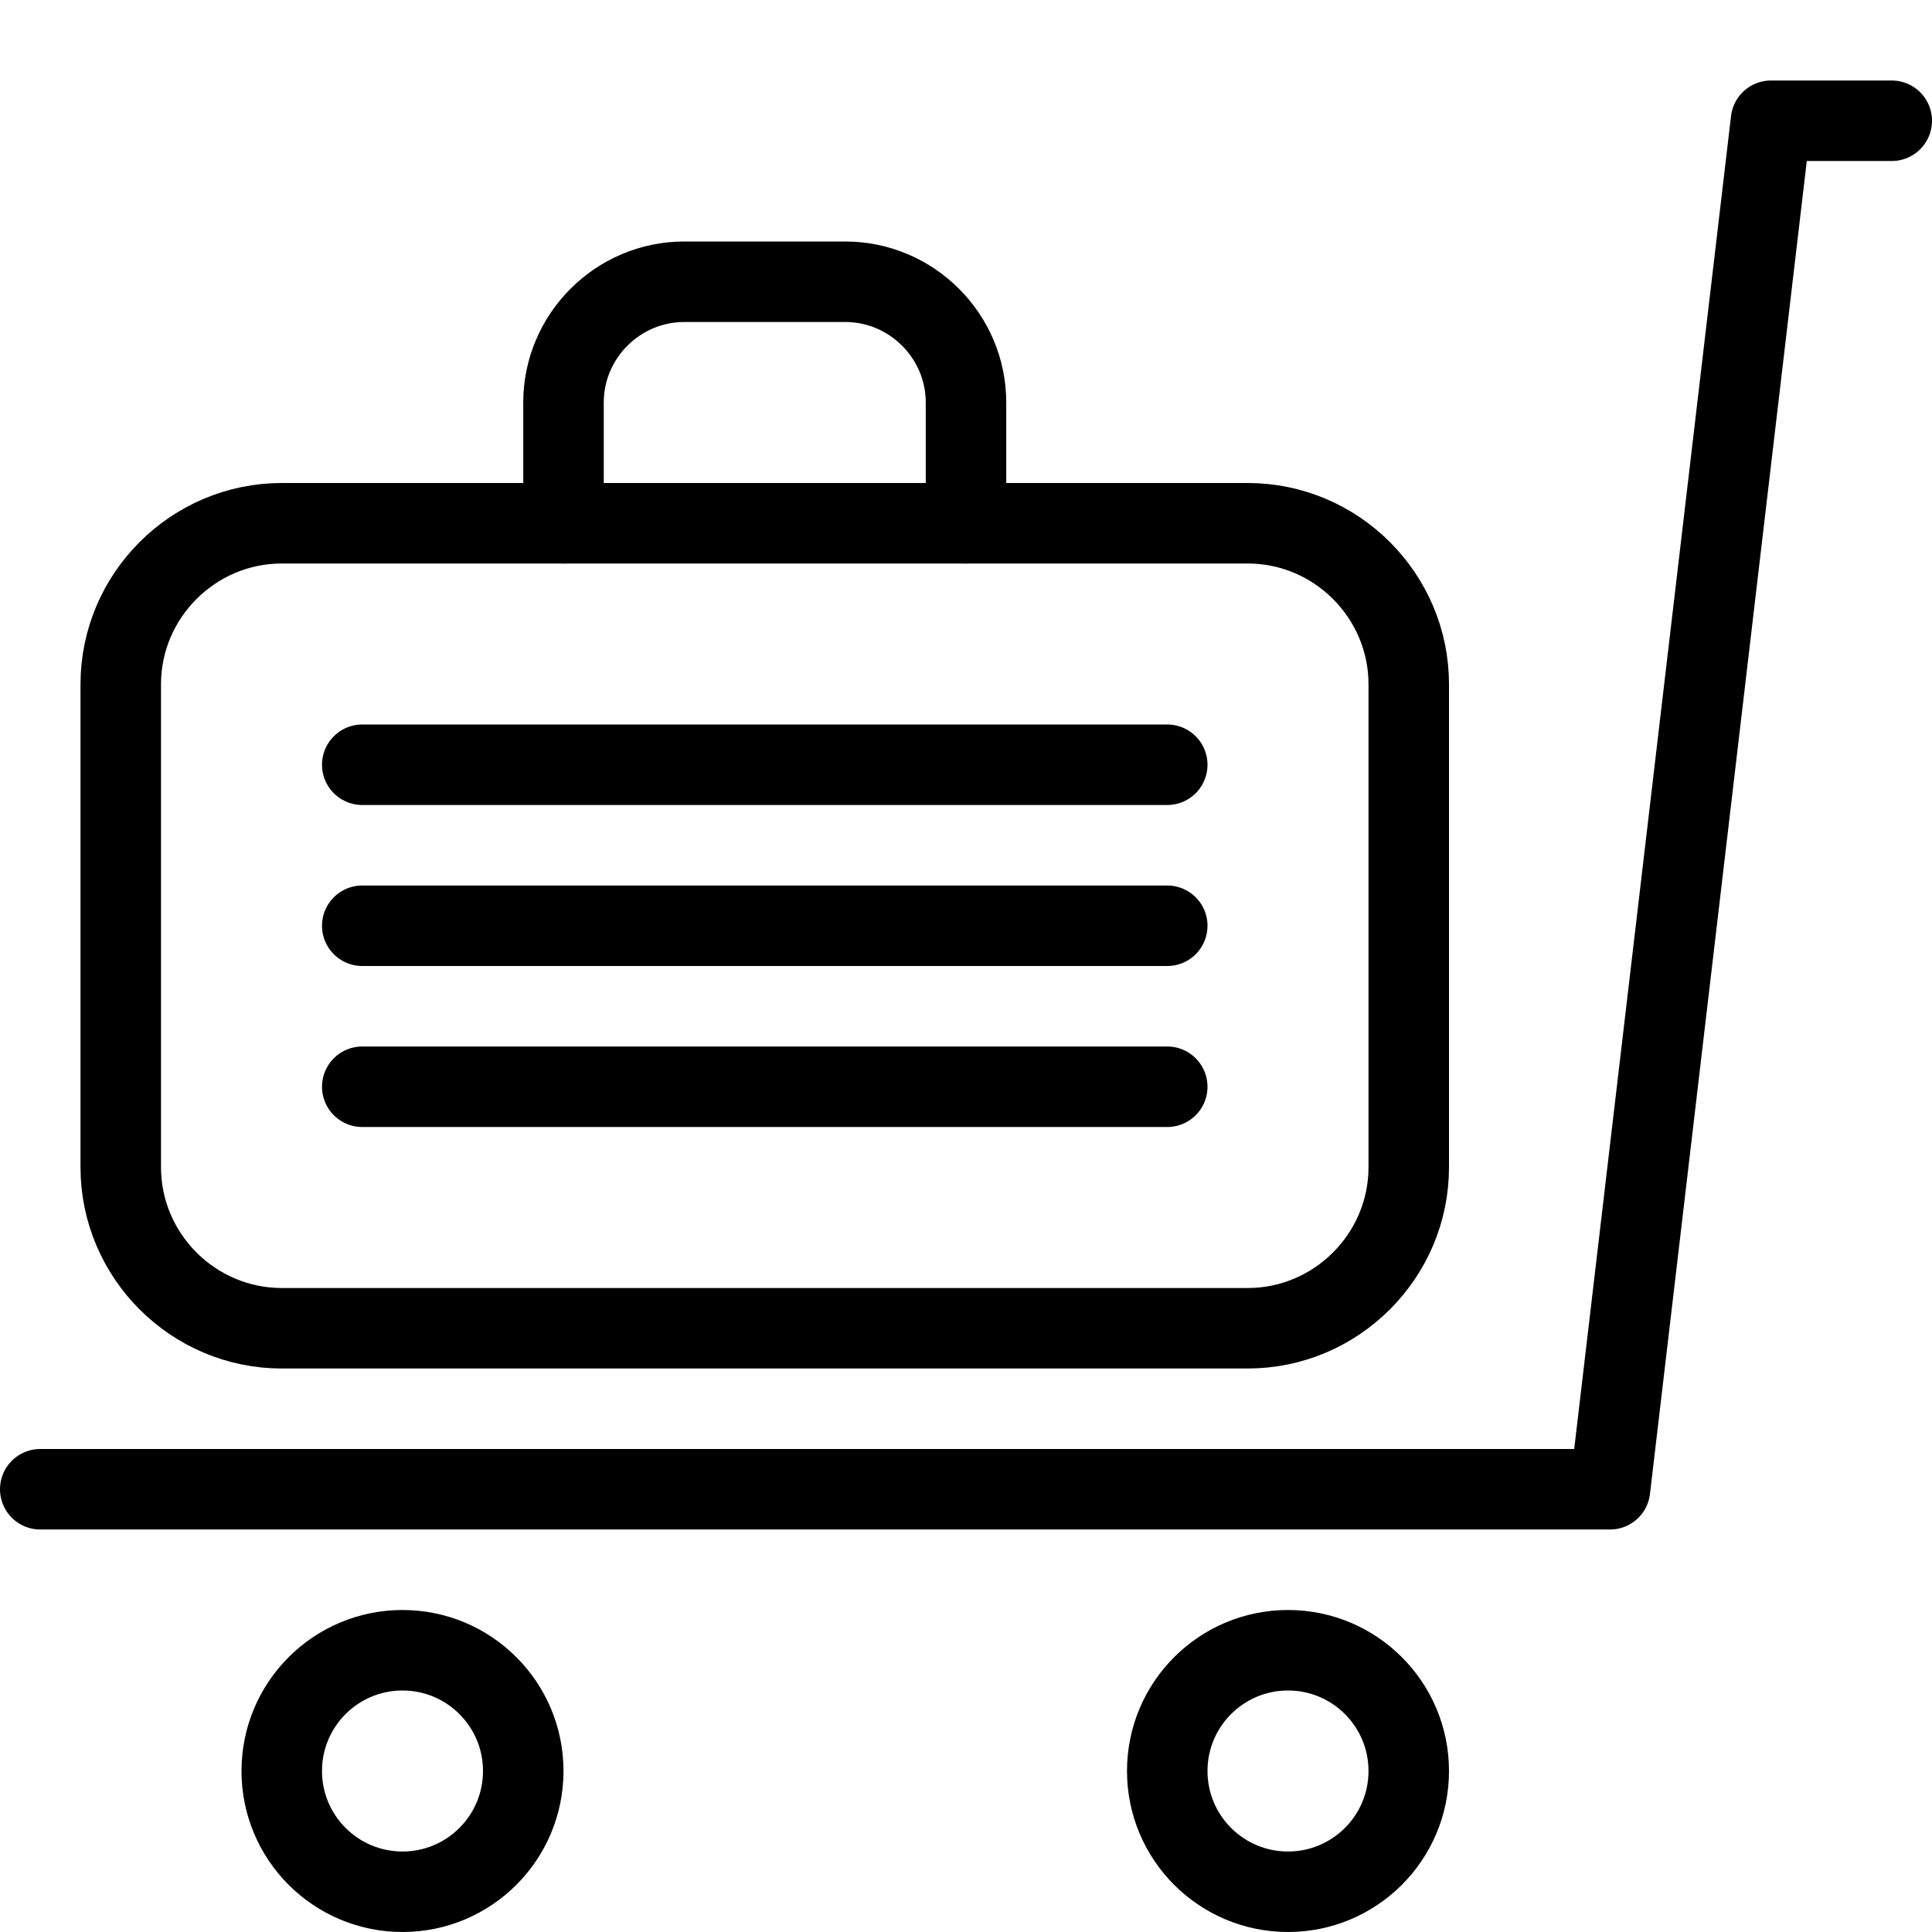
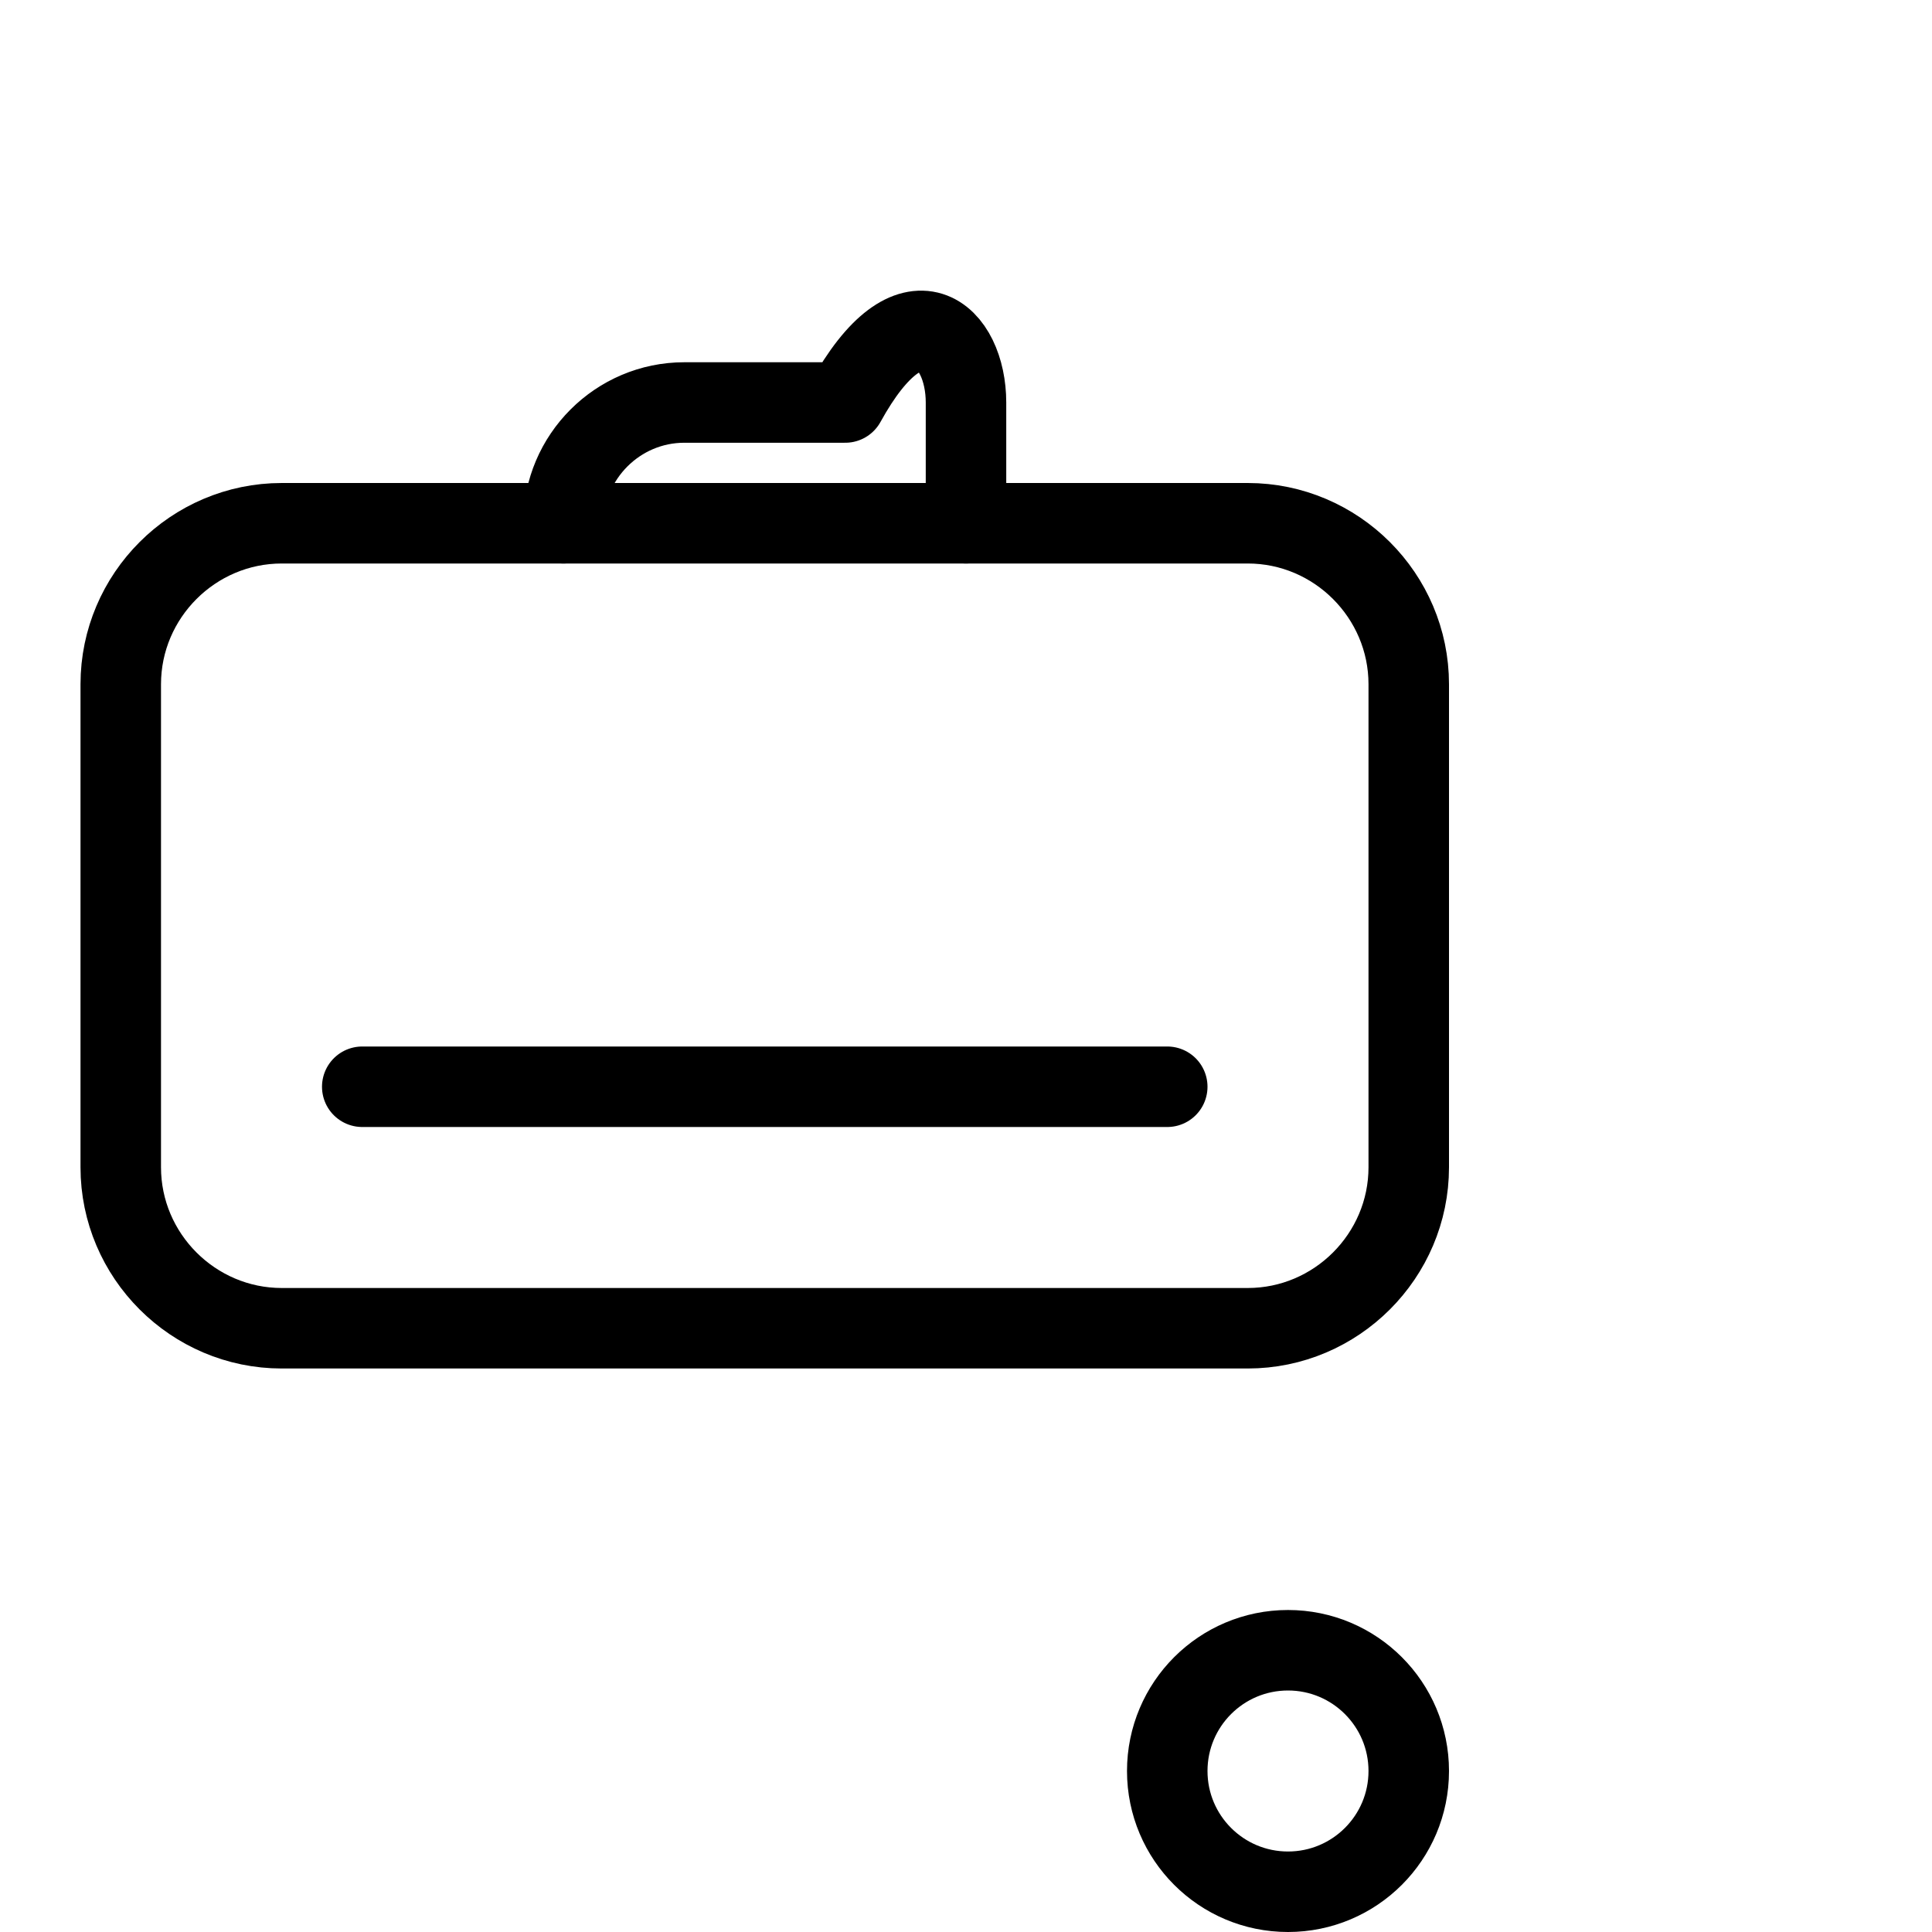
<svg xmlns="http://www.w3.org/2000/svg" version="1.1" x="0px" y="0px" width="24px" height="24px" viewBox="0 0 24 24" enable-background="new 0 0 24 24" xml:space="preserve">
  <g id="Outline_Icons">
    <g>
      <circle fill="none" stroke="#000000" stroke-linecap="round" stroke-linejoin="round" stroke-miterlimit="10" cx="16" cy="22" r="1.5" />
-       <circle fill="none" stroke="#000000" stroke-linecap="round" stroke-linejoin="round" stroke-miterlimit="10" cx="5" cy="22" r="1.5" />
-       <polyline fill="none" stroke="#000000" stroke-linecap="round" stroke-linejoin="round" stroke-miterlimit="10" points="23.5,1.5     22,1.5 20,18.5 0.5,18.5   " />
      <path fill="none" stroke="#000000" stroke-linecap="round" stroke-linejoin="round" stroke-miterlimit="10" d="M17.5,8.5    c0-1.1-0.9-2-2-2h-12c-1.1,0-2,0.9-2,2v6c0,1.1,0.9,2,2,2h12c1.1,0,2-0.9,2-2V8.5z" />
-       <path fill="none" stroke="#000000" stroke-linecap="round" stroke-linejoin="round" stroke-miterlimit="10" d="M7,6.5V5    c0-0.825,0.675-1.5,1.5-1.5h2C11.325,3.5,12,4.175,12,5v1.5" />
-       <line fill="none" stroke="#000000" stroke-linecap="round" stroke-linejoin="round" stroke-miterlimit="10" x1="4.5" y1="9.5" x2="14.5" y2="9.5" />
-       <line fill="none" stroke="#000000" stroke-linecap="round" stroke-linejoin="round" stroke-miterlimit="10" x1="4.5" y1="11.5" x2="14.5" y2="11.5" />
+       <path fill="none" stroke="#000000" stroke-linecap="round" stroke-linejoin="round" stroke-miterlimit="10" d="M7,6.5c0-0.825,0.675-1.5,1.5-1.5h2C11.325,3.5,12,4.175,12,5v1.5" />
      <line fill="none" stroke="#000000" stroke-linecap="round" stroke-linejoin="round" stroke-miterlimit="10" x1="4.5" y1="13.5" x2="14.5" y2="13.5" />
    </g>
  </g>
  <g id="Invisible_Shape">
-     <rect fill="none" width="24" height="24" />
-   </g>
+     </g>
</svg>